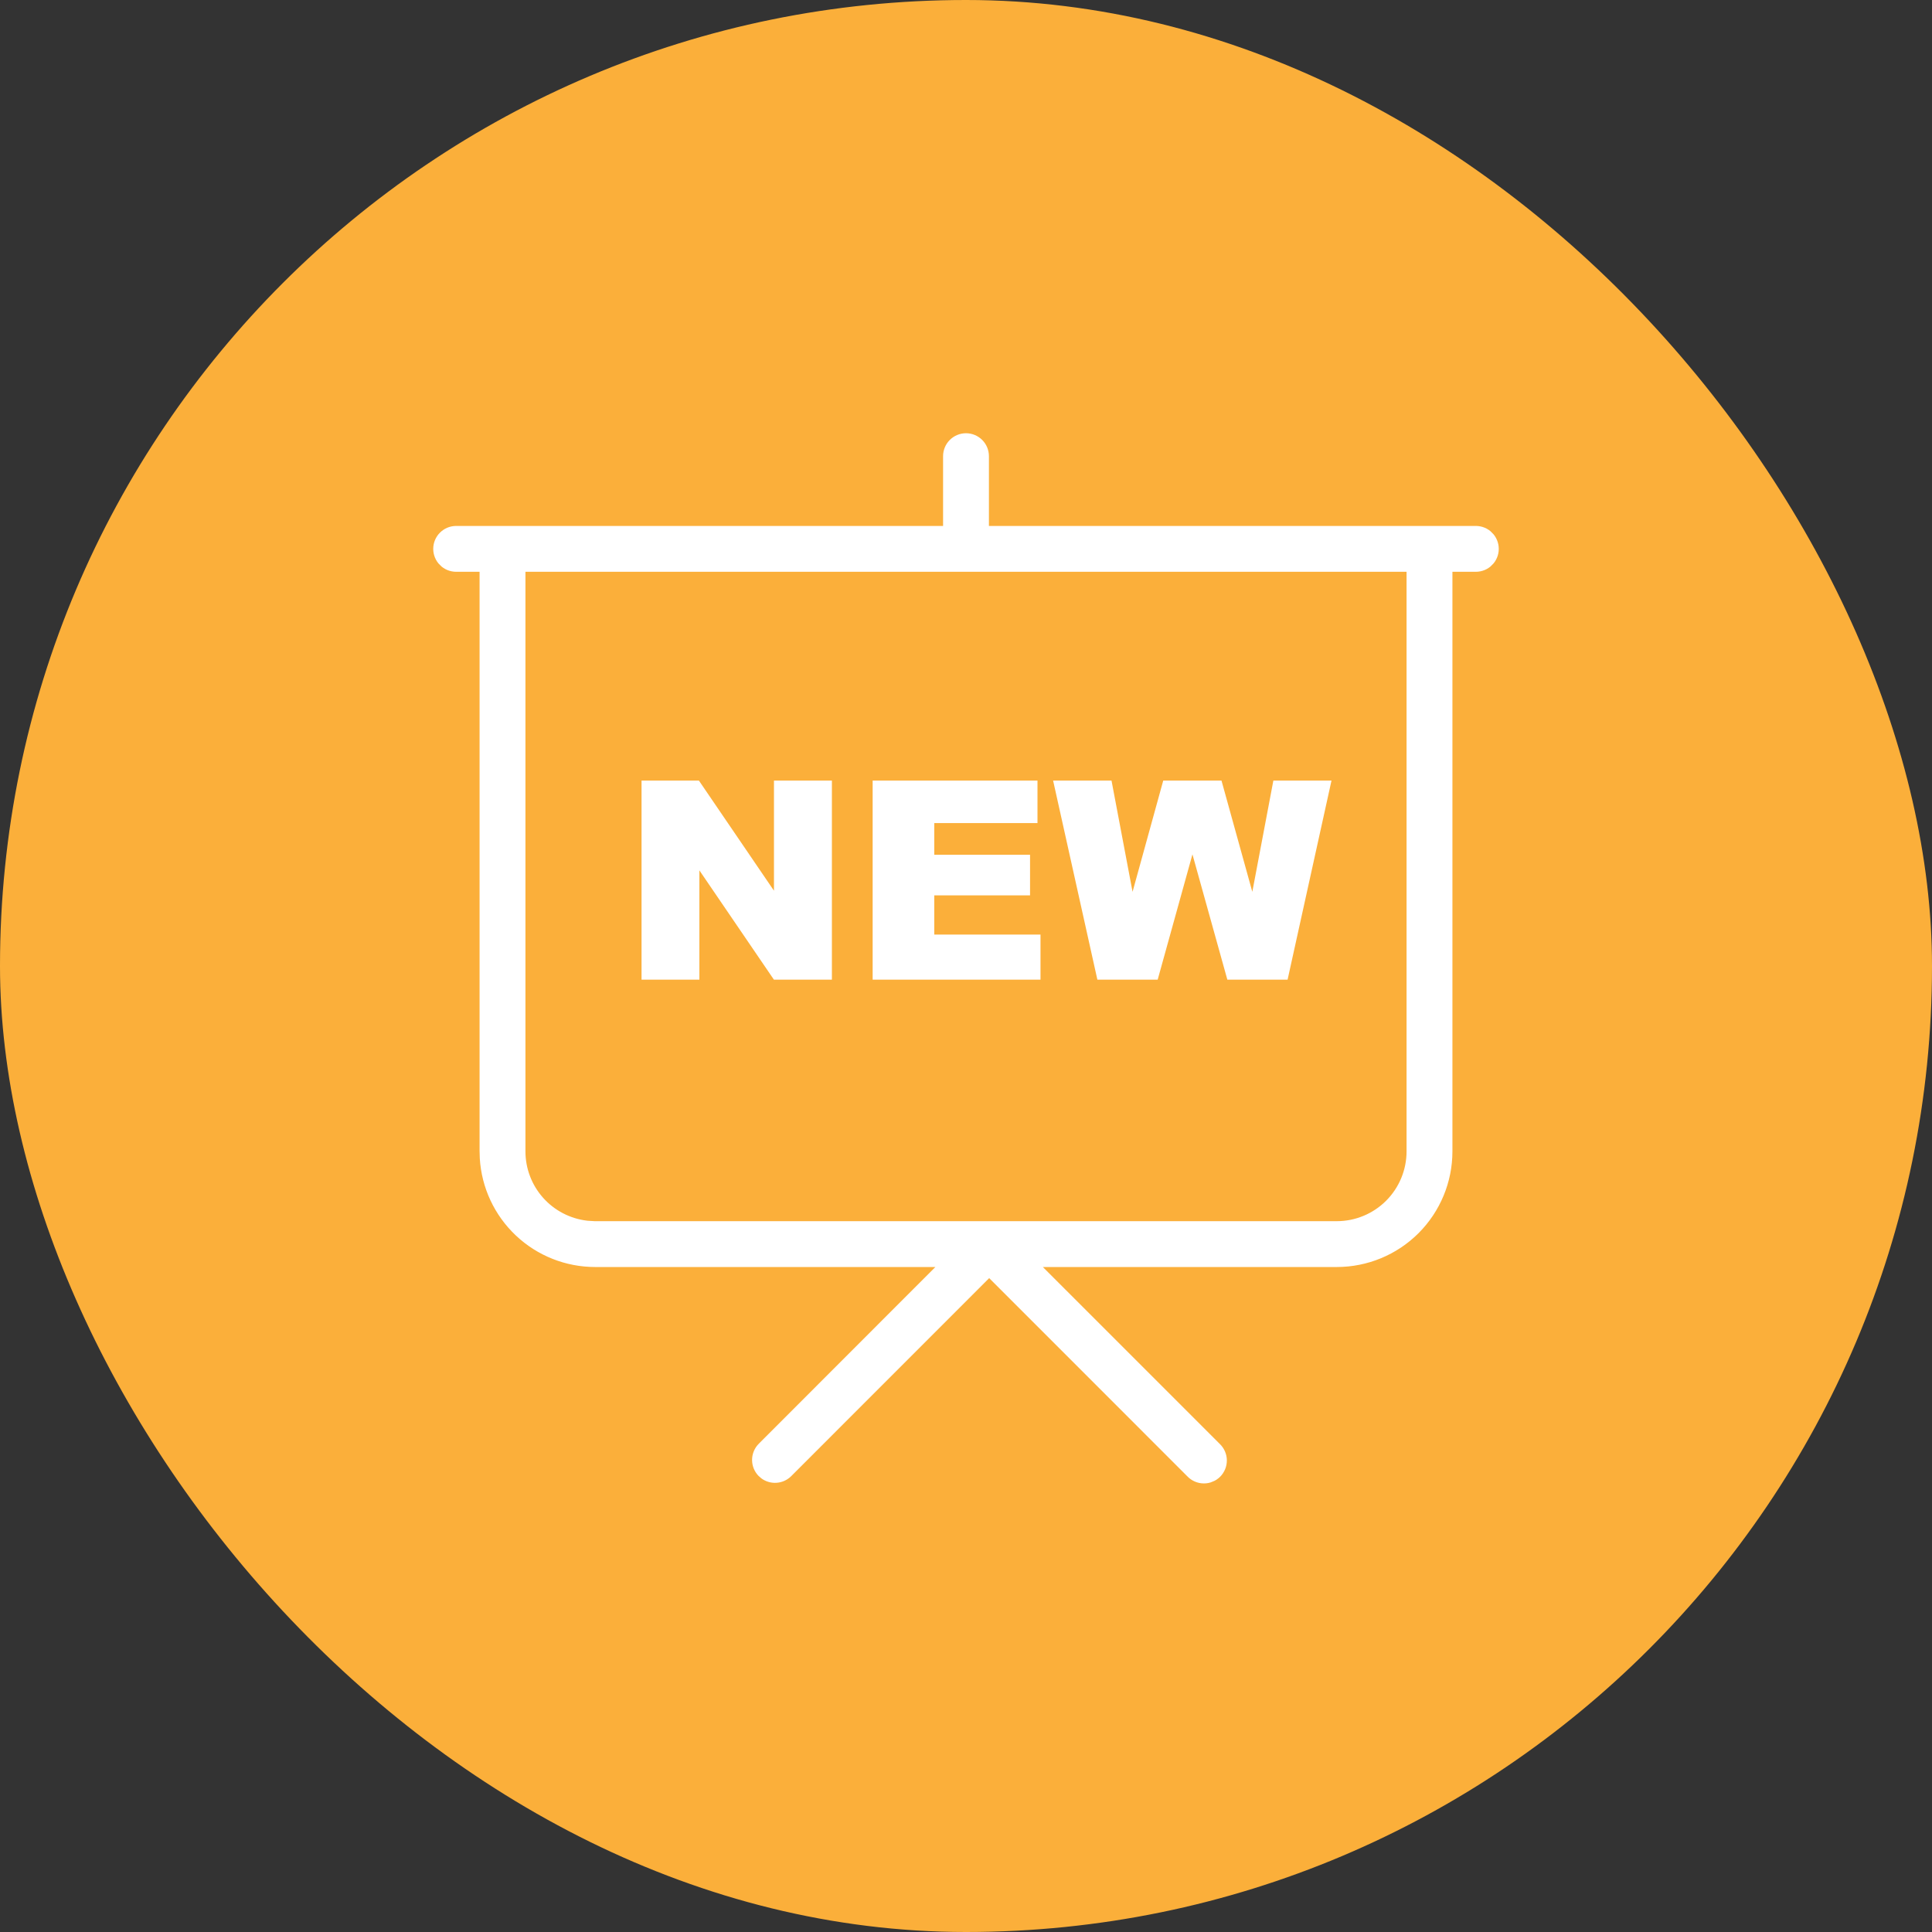
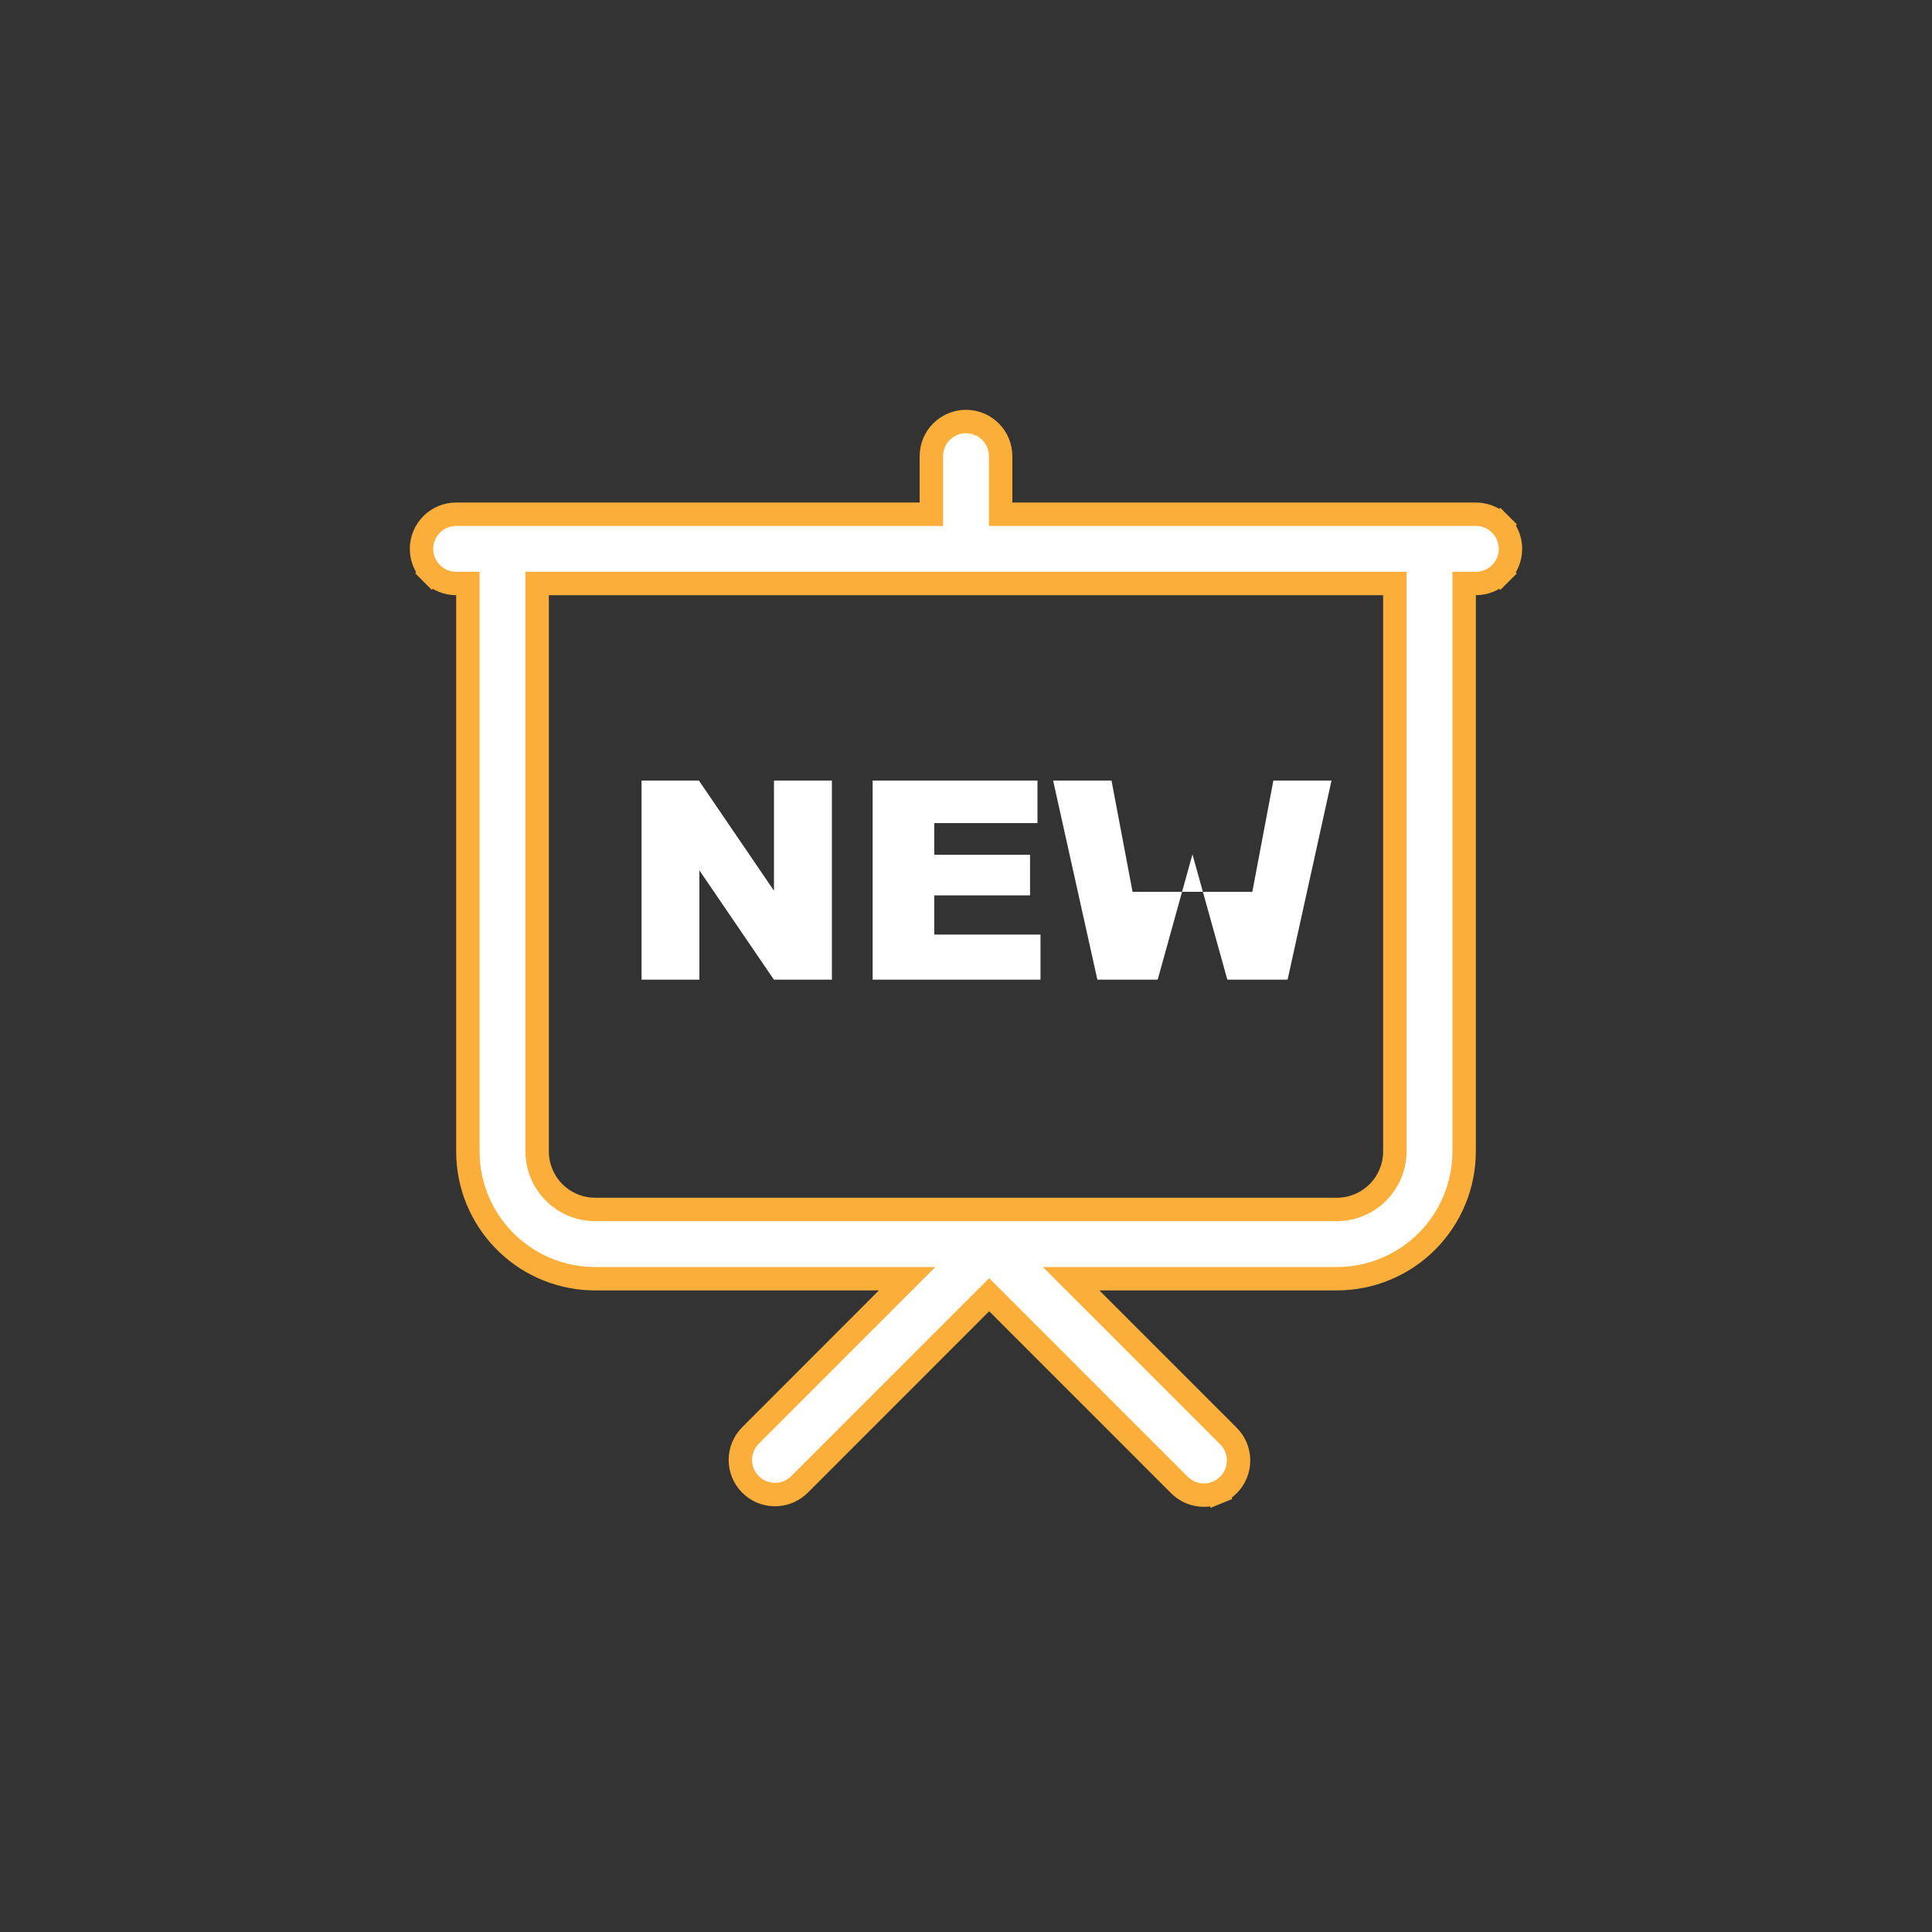
<svg xmlns="http://www.w3.org/2000/svg" width="66" height="66" viewBox="0 0 66 66" fill="none">
  <rect x="0" y="0" width="66" height="66" fill="#333333" stroke="none" />
-   <rect width="66" height="66" rx="33" fill="#FBAF3A" />
  <g clip-path="url(#clip0_1410_4248)">
    <path d="M34.183 17.167V17.567H34.583H50.417C50.73 17.567 51.032 17.691 51.253 17.913L51.536 17.63L51.253 17.913C51.475 18.135 51.6 18.436 51.6 18.75C51.6 19.064 51.475 19.365 51.253 19.587L51.536 19.87L51.253 19.587C51.032 19.809 50.73 19.933 50.417 19.933H50.017V20.333V39.333C50.017 40.487 49.558 41.593 48.743 42.409C47.927 43.225 46.82 43.683 45.667 43.683H37.557H36.591L37.274 44.366L41.945 49.037L41.945 49.037L41.95 49.042C42.063 49.151 42.153 49.282 42.215 49.426C42.277 49.57 42.31 49.726 42.311 49.883C42.312 50.04 42.282 50.196 42.223 50.341C42.163 50.486 42.076 50.619 41.965 50.73C41.853 50.841 41.721 50.929 41.576 50.988L41.727 51.358L41.576 50.988C41.43 51.048 41.275 51.078 41.117 51.076C40.96 51.075 40.805 51.042 40.661 50.98C40.516 50.918 40.386 50.828 40.277 50.715L40.277 50.715L40.272 50.71L34.075 44.511L33.792 44.228L33.509 44.511L27.312 50.71C27.108 50.914 26.837 51.036 26.549 51.054C26.266 51.072 25.985 50.987 25.759 50.816L25.63 50.702C25.414 50.481 25.292 50.184 25.292 49.874C25.292 49.56 25.417 49.259 25.639 49.037L25.639 49.037L30.306 44.366L30.989 43.683H30.023H20.333C19.224 43.683 18.156 43.26 17.349 42.498C16.543 41.738 16.057 40.7 15.991 39.594L15.983 39.328V20.333V19.933H15.583C15.27 19.933 14.969 19.809 14.747 19.587L14.467 19.867L14.747 19.587C14.525 19.365 14.4 19.064 14.4 18.75C14.4 18.436 14.525 18.135 14.747 17.913C14.969 17.691 15.27 17.567 15.583 17.567H31.417H31.817V17.167V15.583C31.817 15.27 31.941 14.969 32.163 14.747C32.385 14.525 32.686 14.4 33 14.4C33.314 14.4 33.615 14.525 33.837 14.747C34.059 14.969 34.183 15.27 34.183 15.583V17.167ZM47.65 20.333V19.933H47.25H18.75H18.35V20.333V39.333V39.333C18.35 39.819 18.528 40.288 18.851 40.651C19.174 41.014 19.619 41.246 20.101 41.303L20.113 41.304L20.124 41.305L20.309 41.316L20.321 41.317H20.333H45.667C46.193 41.317 46.697 41.108 47.069 40.736C47.441 40.364 47.65 39.859 47.65 39.333V20.333Z" fill="white" stroke="#FBAF3A" stroke-width="0.8" />
-     <path d="M23.892 33.467V29.733L26.438 33.467H28.419V26.666H26.44V30.428L23.876 26.666H21.916V33.467H23.892ZM35.545 33.467V31.926H31.916V30.587H35.188V29.2H31.916V28.118H35.442V26.666H29.811V33.467H35.544H35.545ZM39.548 33.467L40.736 29.186L41.928 33.467H43.986L45.486 26.666H43.5L42.781 30.466L41.728 26.666H39.738L38.69 30.466L37.971 26.666H35.976L37.488 33.467H39.546H39.548Z" fill="white" />
+     <path d="M23.892 33.467V29.733L26.438 33.467H28.419V26.666H26.44V30.428L23.876 26.666H21.916V33.467H23.892ZM35.545 33.467V31.926H31.916V30.587H35.188V29.2H31.916V28.118H35.442V26.666H29.811V33.467H35.544H35.545ZM39.548 33.467L40.736 29.186L41.928 33.467H43.986L45.486 26.666H43.5L42.781 30.466H39.738L38.69 30.466L37.971 26.666H35.976L37.488 33.467H39.546H39.548Z" fill="white" />
  </g>
  <defs>
    <clipPath id="clip0_1410_4248">
      <rect width="38" height="38" fill="white" transform="translate(14 14)" />
    </clipPath>
  </defs>
</svg>